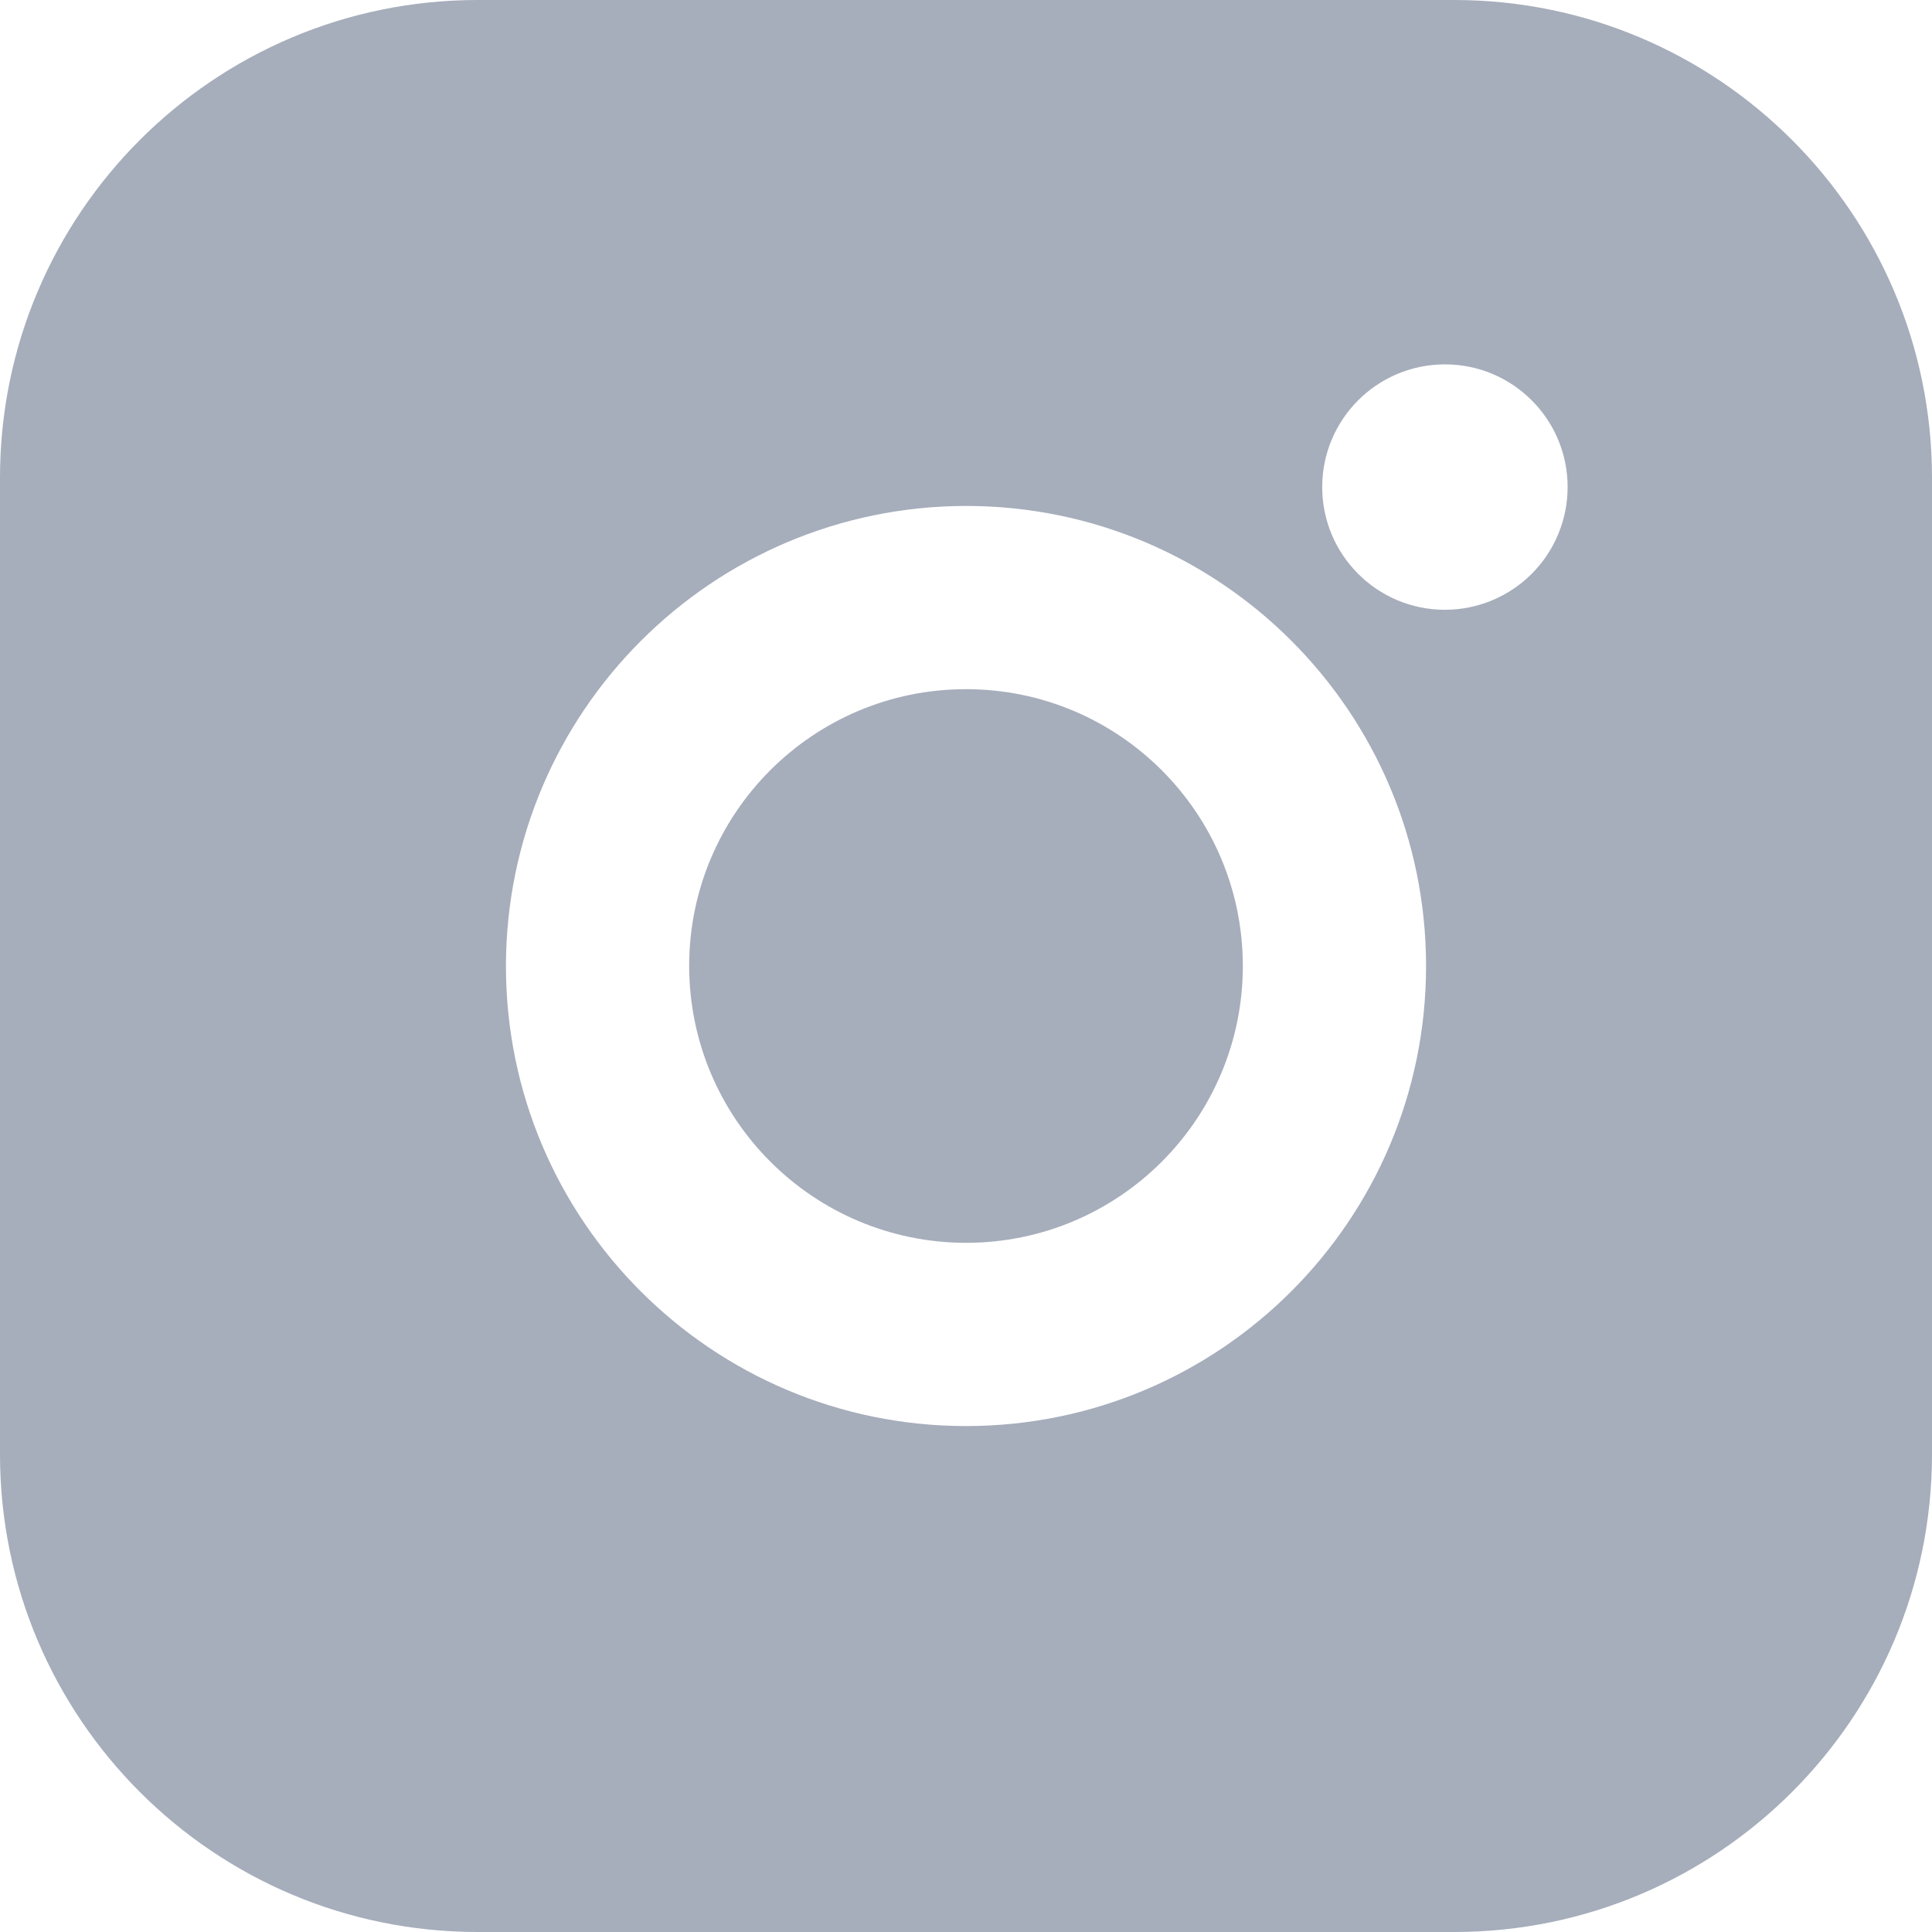
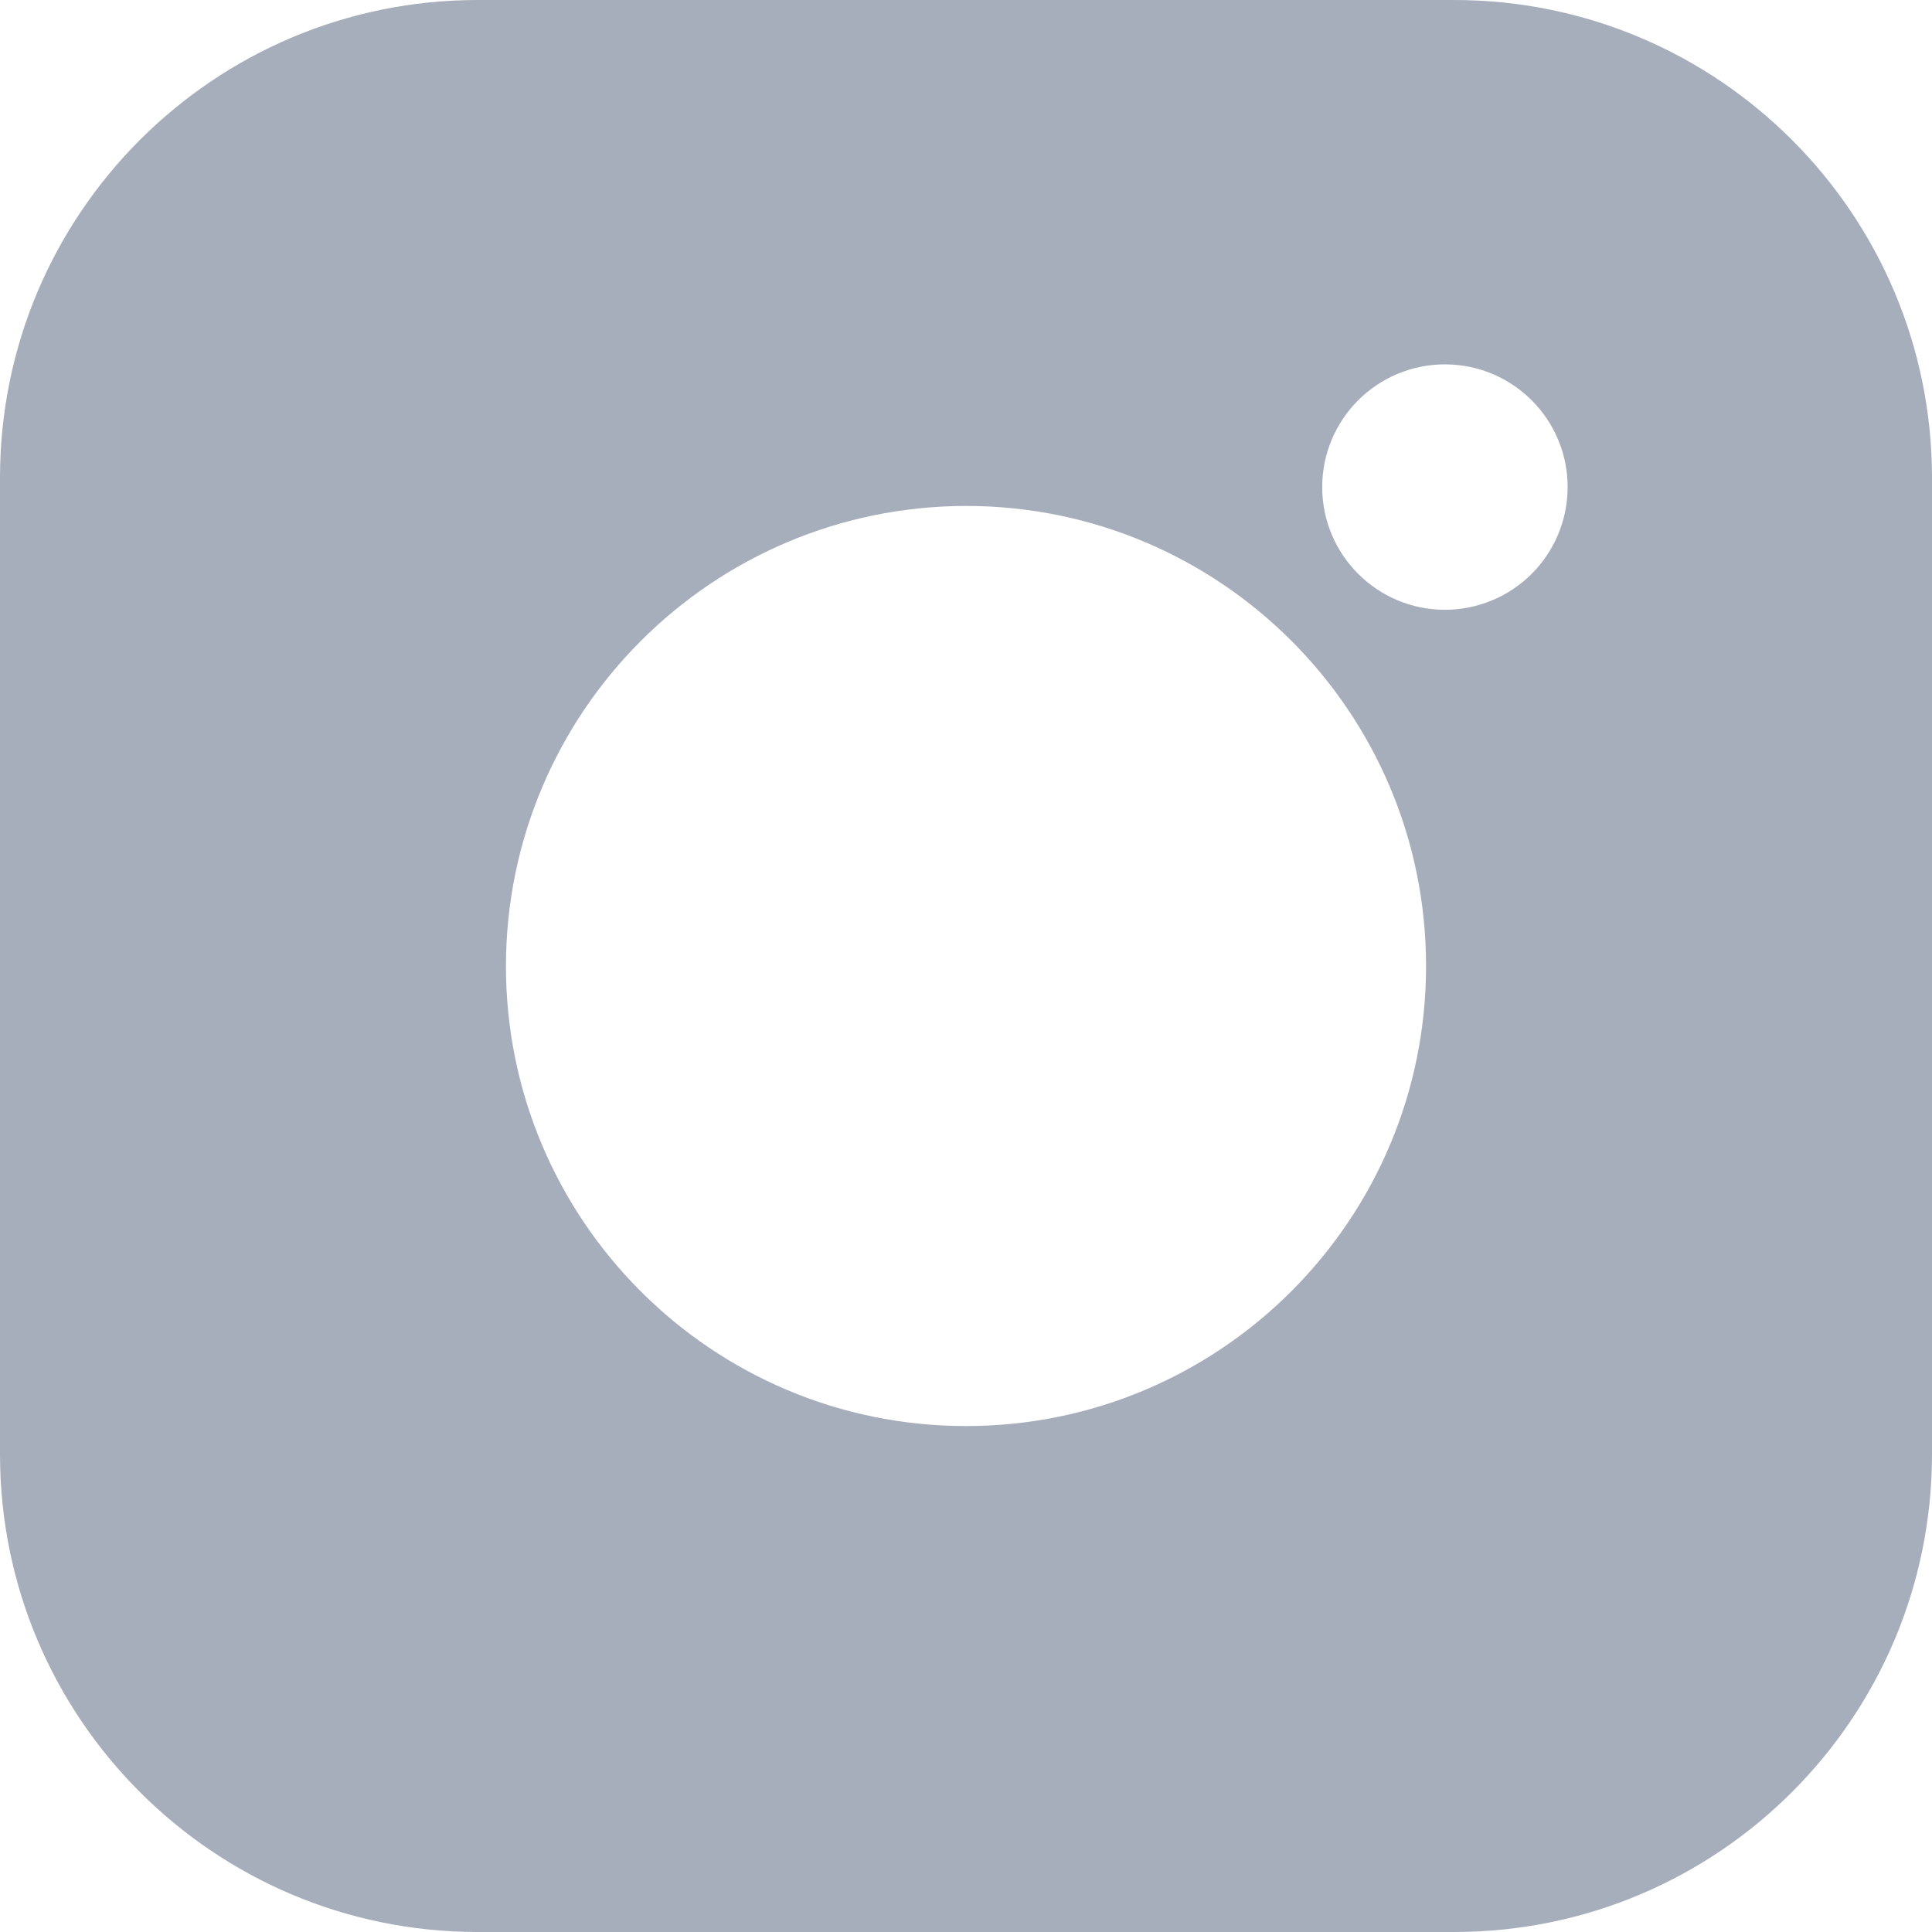
<svg xmlns="http://www.w3.org/2000/svg" width="102px" height="102px" viewBox="0 0 102 102" version="1.1">
  <title>noun-instagram-6204297</title>
  <g id="Page-1" stroke="none" stroke-width="1" fill="none" fill-rule="evenodd">
    <g id="noun-instagram-6204297" fill="#A6ADBB" fill-rule="nonzero">
      <g id="Group">
        <path d="M76.803,0 L25.197,0 C11.287,0.013 0.013,11.287 0,25.197 L0,76.803 C0.013,90.713 11.287,101.987 25.197,102 L76.803,102 C90.711,101.982 101.982,90.711 102,76.803 L102,25.197 C101.982,11.289 90.711,0.018 76.803,0 L76.803,0 Z M76.277,32.194 C72.699,32.189 69.802,29.285 69.806,25.707 C69.811,22.129 72.715,19.232 76.293,19.237 C79.871,19.241 82.768,22.145 82.763,25.723 C82.761,27.441 82.077,29.088 80.86,30.302 C79.644,31.515 77.995,32.196 76.277,32.194 L76.277,32.194 Z M51,26.711 C64.414,26.711 75.289,37.586 75.289,51 C75.289,64.414 64.414,75.289 51,75.289 C37.586,75.289 26.711,64.414 26.711,51 C26.731,37.594 37.594,26.731 51,26.711 L51,26.711 Z" id="Shape" />
-         <path d="M51,65.615 C59.071,65.615 65.615,59.071 65.615,51 C65.615,42.929 59.071,36.385 51,36.385 C42.929,36.385 36.385,42.929 36.385,51 C36.394,59.068 42.932,65.606 51,65.615 Z" id="Path" />
      </g>
    </g>
  </g>
</svg>